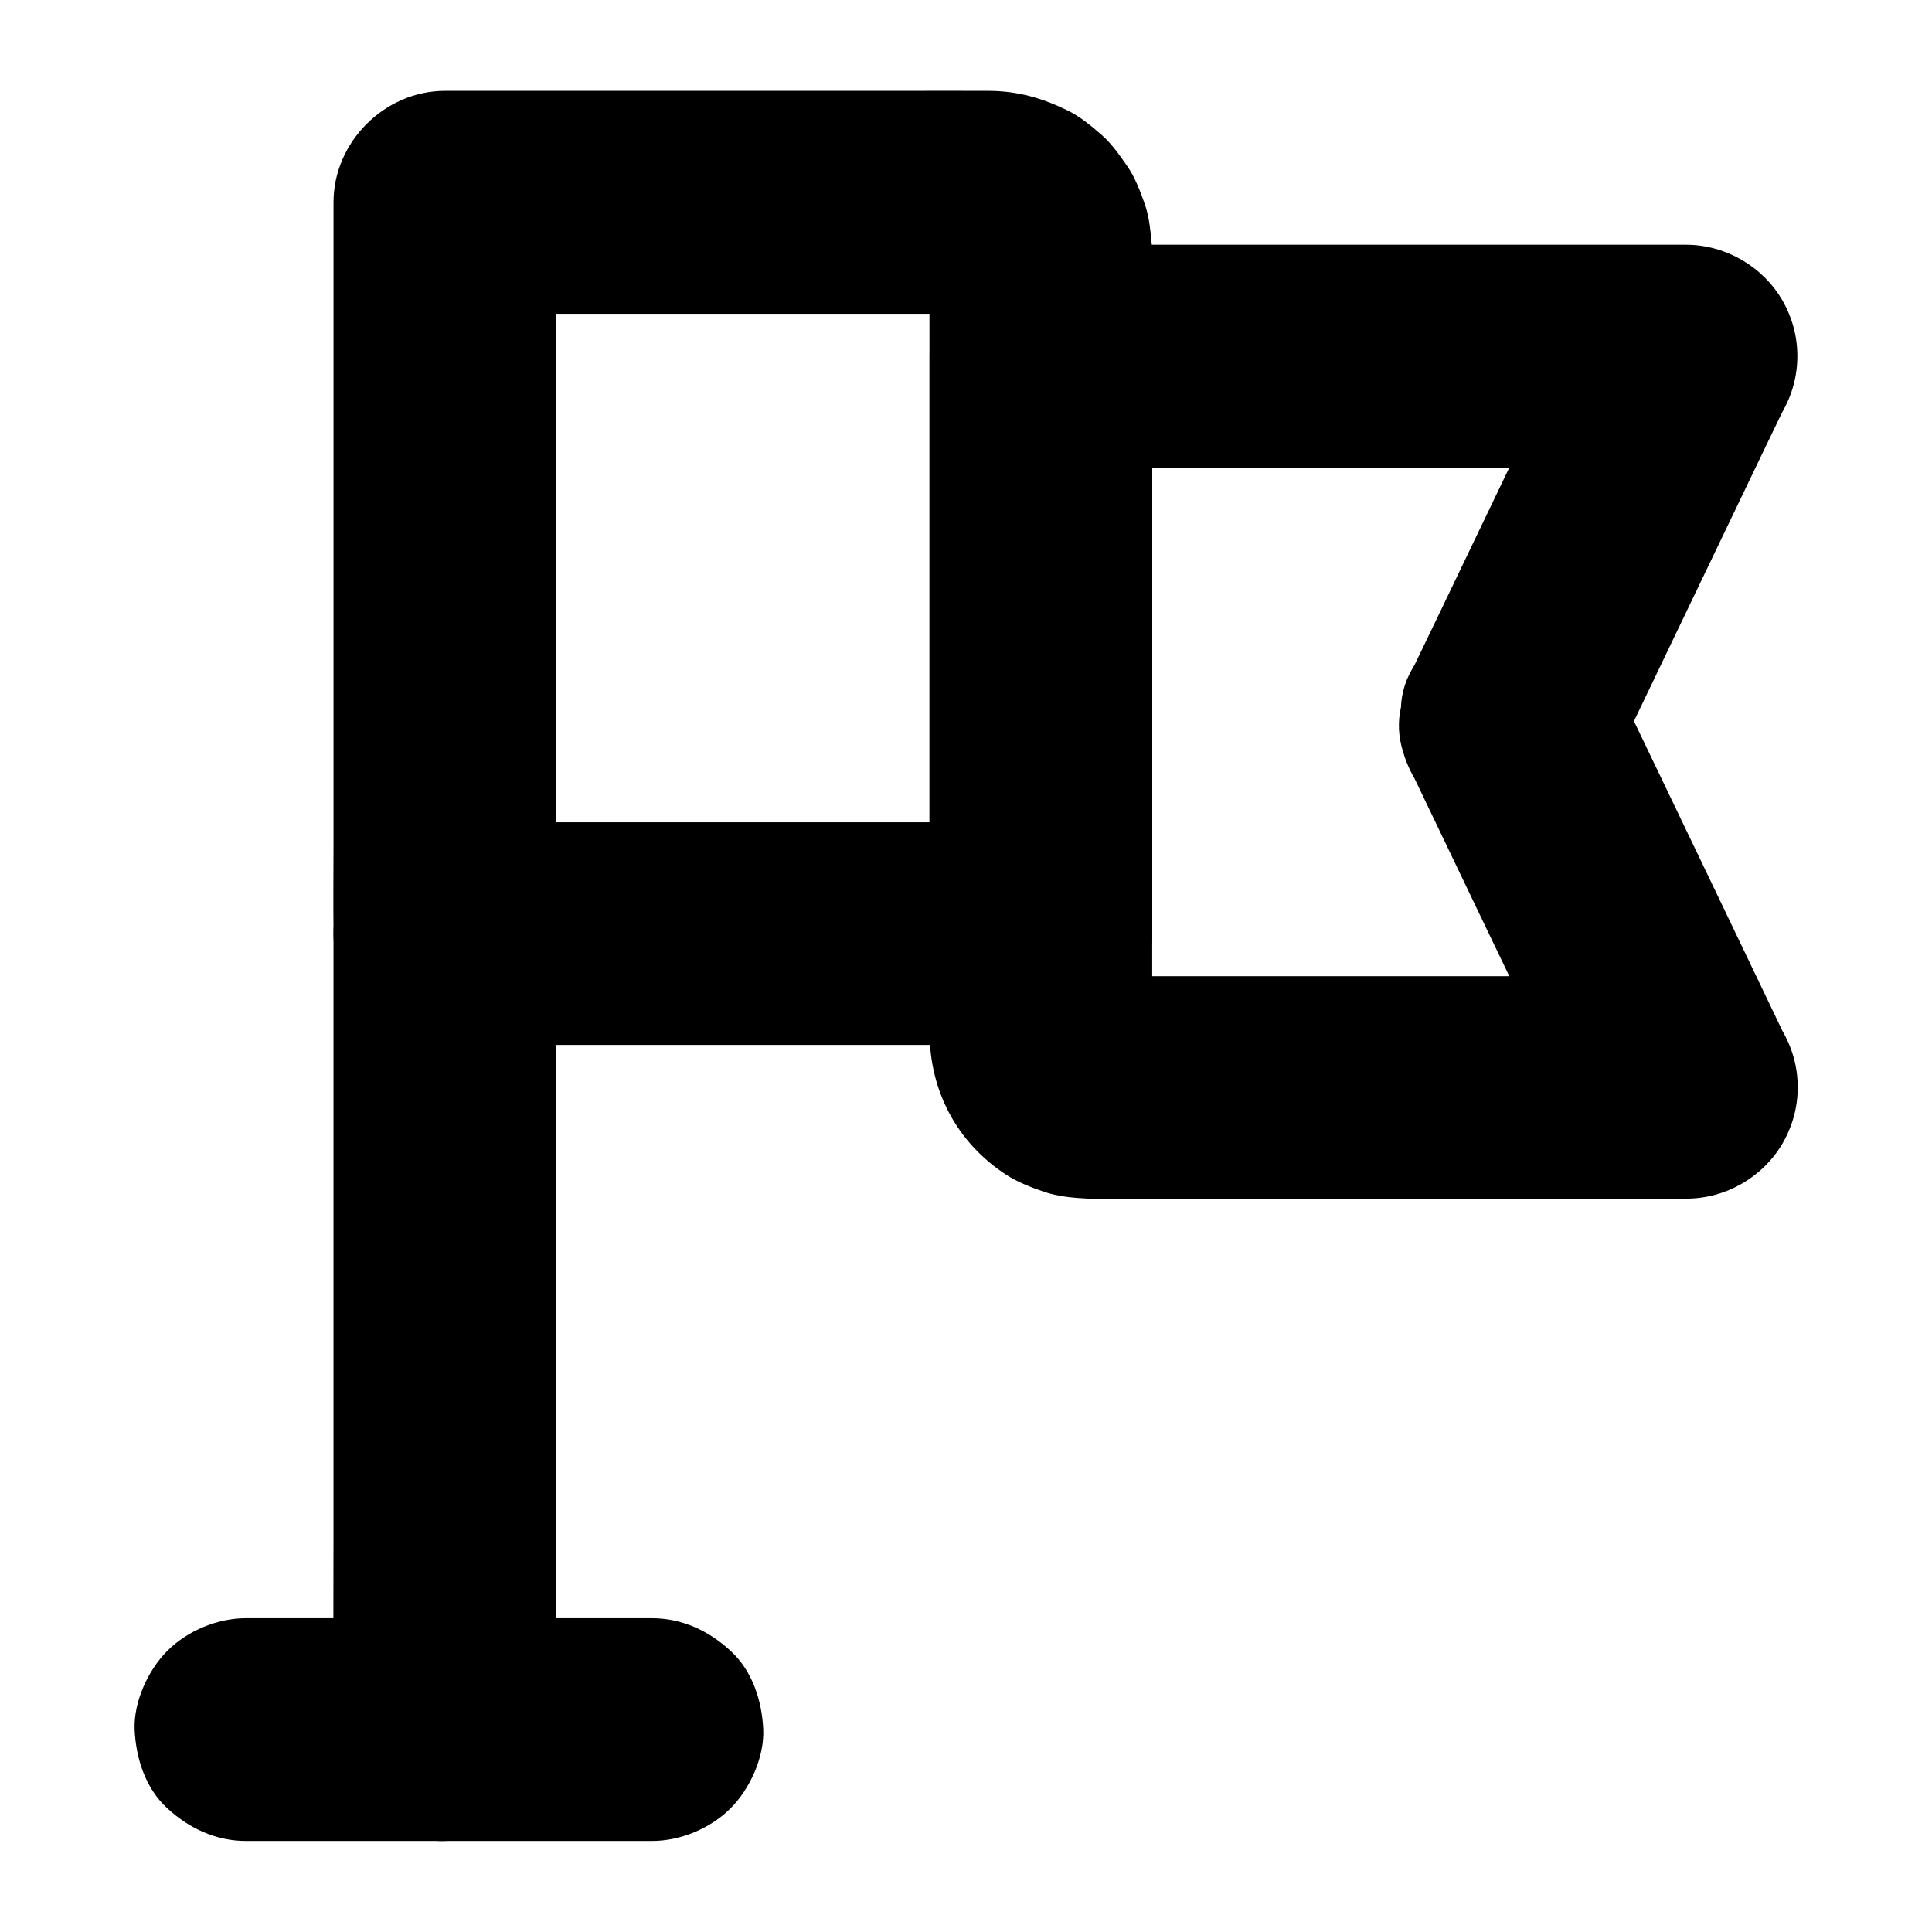
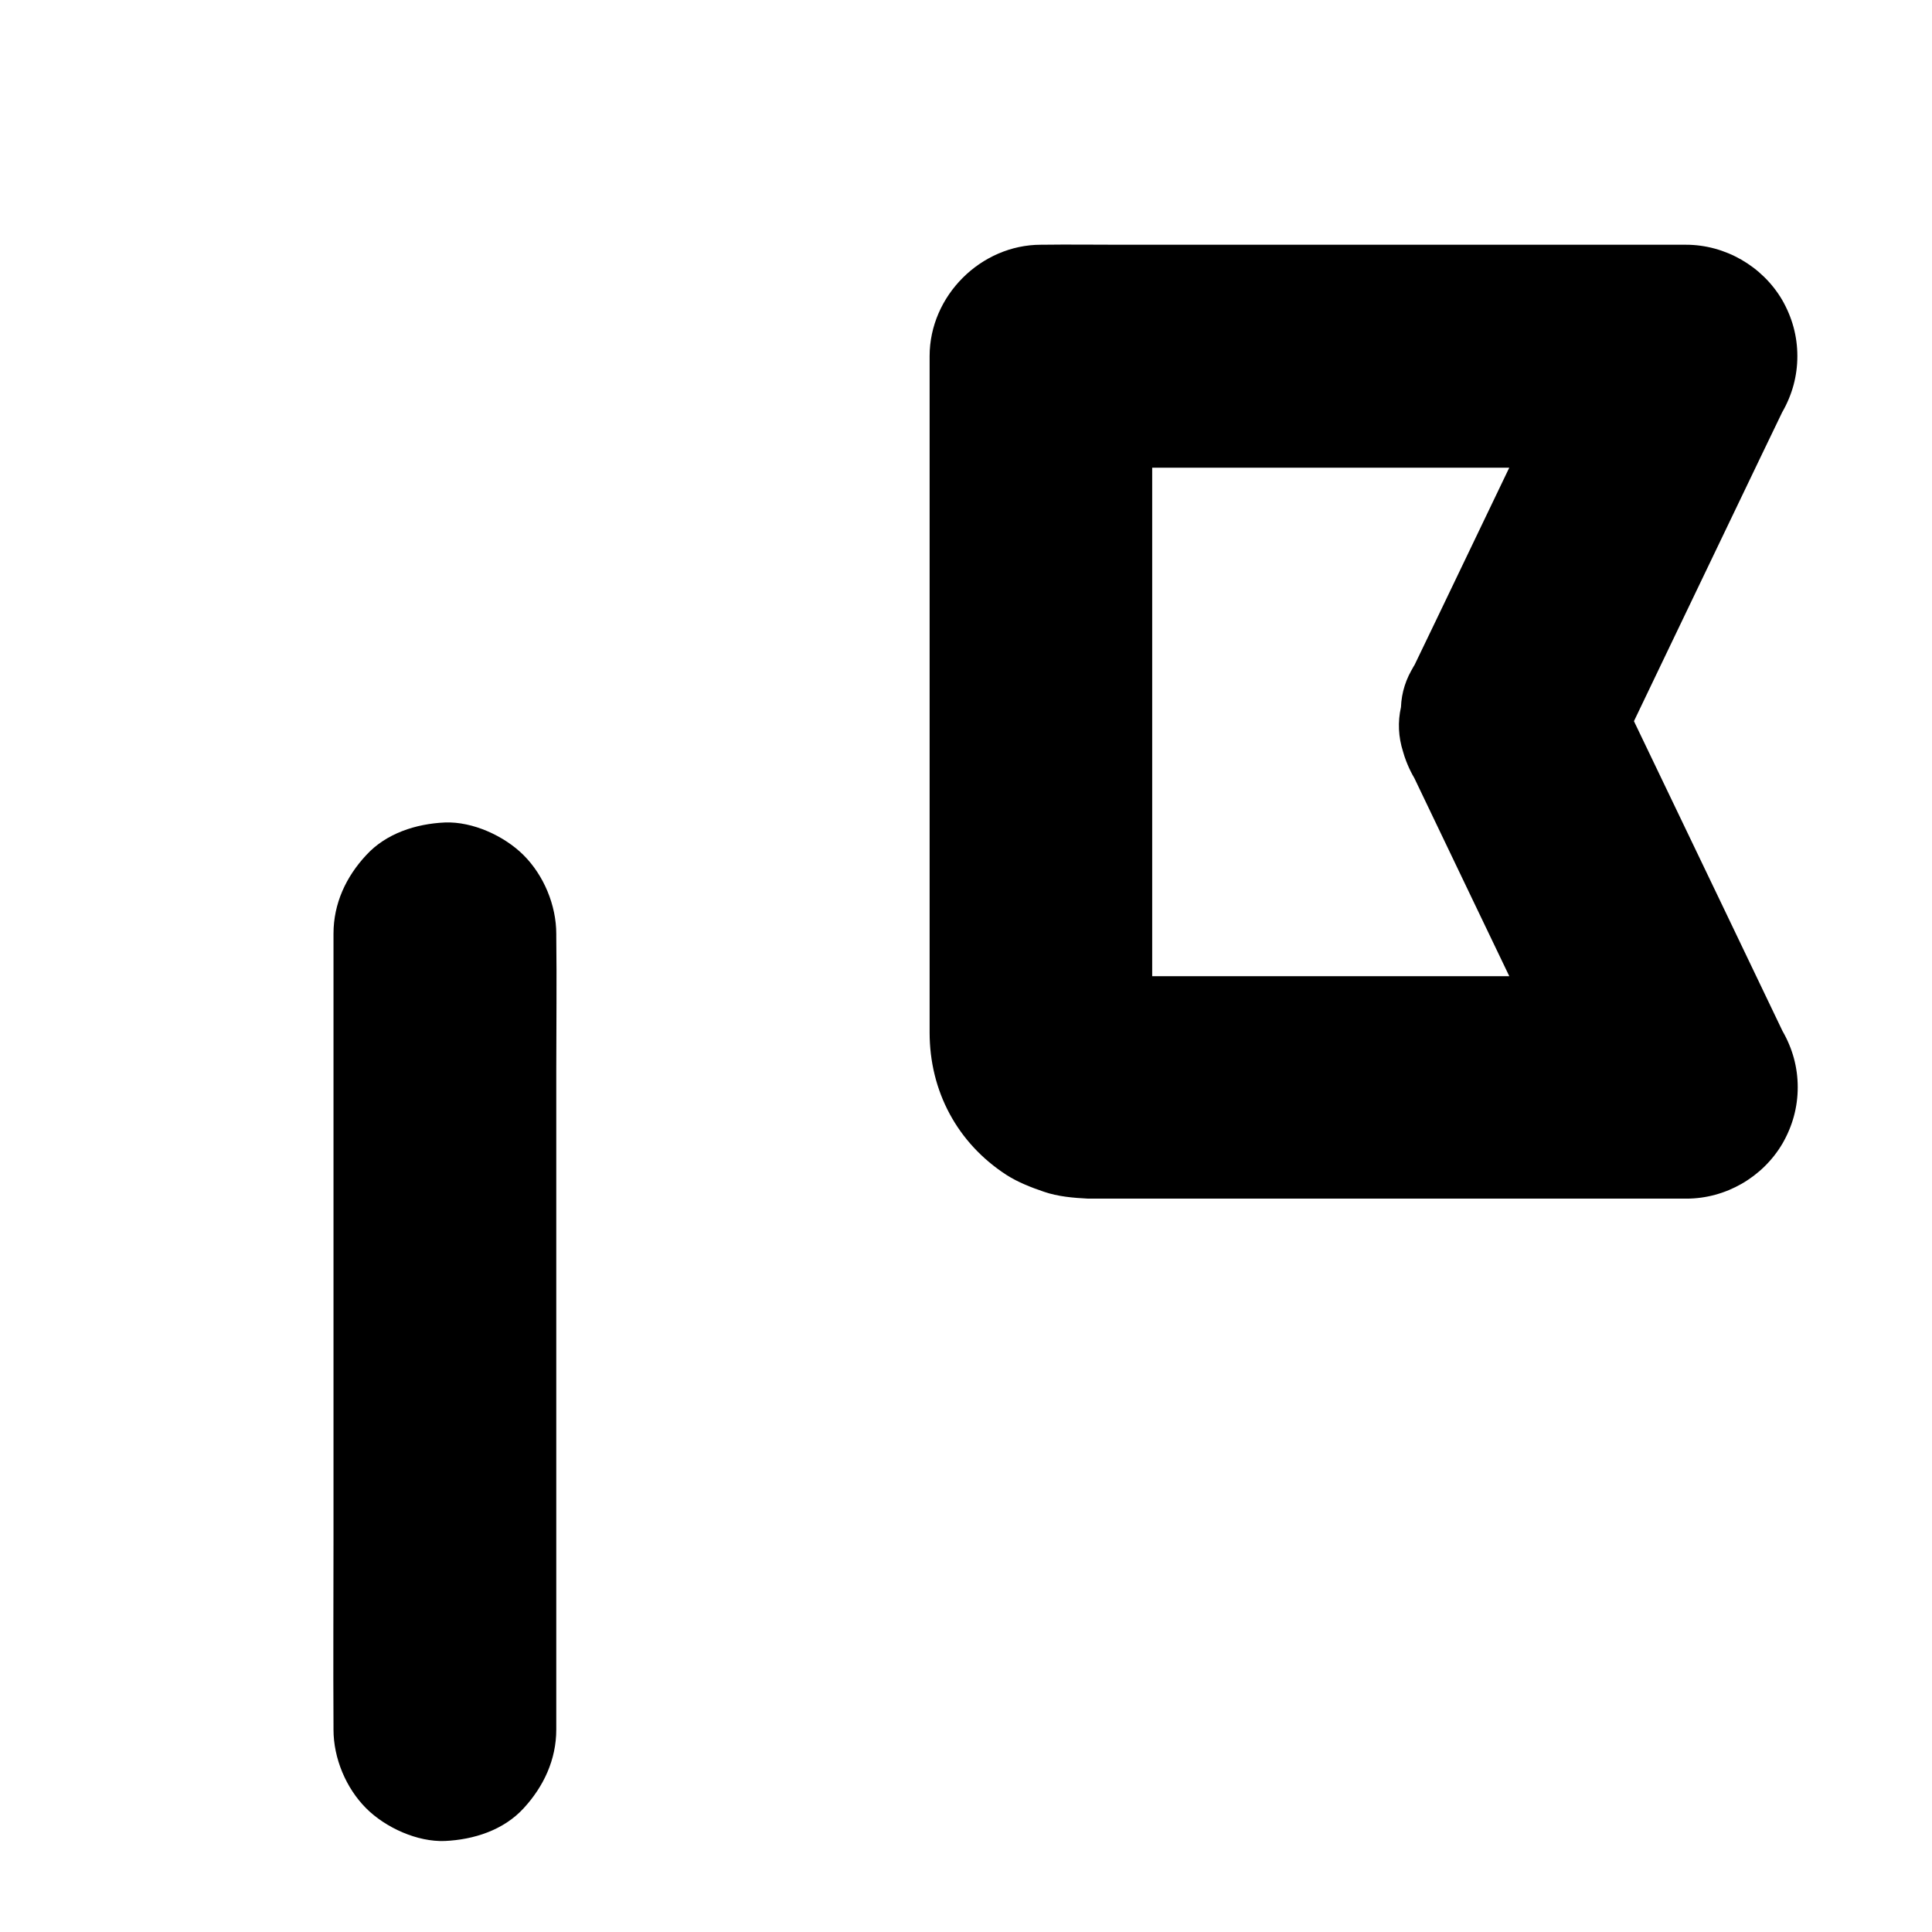
<svg xmlns="http://www.w3.org/2000/svg" fill="#000000" width="800px" height="800px" version="1.1" viewBox="144 144 512 512">
  <g>
    <path d="m232.38 391.44v30.012 59.336 43.492 27.898c0 16.383-0.098 32.816 0 49.199v0.984c0 7.578 3.297 15.5 8.66 20.859 5.117 5.117 13.531 8.953 20.859 8.66 7.625-0.344 15.547-2.856 20.859-8.66 5.312-5.758 8.66-12.891 8.66-20.859v-43.051-32.965-38.426-60.023c0-11.957 0.148-23.91 0-35.867v-0.543c0-7.578-3.297-15.5-8.66-20.859-5.117-5.117-13.531-8.953-20.859-8.66-7.625 0.344-15.547 2.856-20.859 8.66-5.316 5.707-8.66 12.793-8.66 20.812z" />
-     <path d="m419.78 361.92h-53.332-85.02-19.531c9.84 9.84 19.68 19.68 29.52 29.52v-19.336-46.148-56.039-48.461c0-7.824 0.098-15.645 0-23.469v-0.344c-9.84 9.84-19.68 19.68-29.52 29.52h49.645 77.934 12.793c2.117 0 4.281-0.098 6.394 0.148-2.609-0.344-5.215-0.688-7.871-1.031 1.082 0.195 2.117 0.492 3.102 0.887-2.363-0.984-4.723-1.969-7.035-2.953 0.984 0.441 1.871 0.934 2.754 1.574-1.969-1.523-3.984-3.102-5.953-4.625 1.031 0.789 1.871 1.672 2.656 2.656-1.523-1.969-3.102-3.984-4.625-5.953 0.641 0.887 1.133 1.77 1.574 2.754-0.984-2.363-1.969-4.723-2.953-7.035 0.395 1.031 0.688 2.016 0.887 3.102-0.344-2.609-0.688-5.215-1.031-7.871 0.246 2.117 0.148 4.231 0.148 6.348v12.84 42.953 52.594 45.41c0 7.379-0.098 14.762 0 22.141v0.344c0 7.578 3.297 15.5 8.66 20.859 5.117 5.117 13.531 8.953 20.859 8.66 7.625-0.344 15.547-2.856 20.859-8.66 5.312-5.758 8.66-12.891 8.66-20.859v-15.844-38.965-48.512-45.02-28.438c0-1.871 0.098-3.691-0.098-5.559-0.344-3.641-0.641-7.477-1.871-11.02-1.23-3.394-2.559-7.086-4.676-10.086-1.969-2.856-4.133-5.953-6.789-8.266-2.707-2.363-5.656-4.82-8.953-6.445-6.742-3.297-13.234-5.164-20.812-5.215-8.02-0.051-15.988 0-24.008 0h-45.41-46.445-27.109-1.277c-15.941 0-29.52 13.531-29.52 29.52v19.336 46.148 56.039 48.461c0 7.824-0.098 15.645 0 23.469v0.344c0 15.941 13.531 29.52 29.52 29.52h53.332 85.02 19.531c7.578 0 15.5-3.297 20.859-8.66 5.117-5.117 8.953-13.531 8.66-20.859-0.344-7.625-2.856-15.547-8.66-20.859-5.762-5.269-12.848-8.613-20.867-8.613z" />
-     <path d="m316.75 572.84h-36.359-57.91-13.285c-7.578 0-15.5 3.297-20.859 8.66-5.117 5.117-8.953 13.531-8.66 20.859 0.344 7.625 2.856 15.547 8.66 20.859 5.758 5.312 12.891 8.66 20.859 8.66h36.359 57.91 13.285c7.578 0 15.5-3.297 20.859-8.66 5.117-5.117 8.953-13.531 8.66-20.859-0.344-7.625-2.856-15.547-8.66-20.859-5.754-5.316-12.836-8.66-20.859-8.66z" />
    <path d="m518.82 350.21c5.215 10.922 10.48 21.844 15.695 32.766 8.363 17.418 16.68 34.785 25.043 52.203 1.918 3.984 3.836 7.969 5.758 11.957 8.512-14.809 16.973-29.617 25.484-44.43h-54.219-85.066-13.777c-2.215 0-4.527 0.148-6.742-0.148 2.609 0.344 5.215 0.688 7.871 1.031-1.082-0.195-2.117-0.492-3.102-0.887 2.363 0.984 4.723 1.969 7.035 2.953-0.984-0.441-1.871-0.934-2.754-1.574 1.969 1.523 3.984 3.102 5.953 4.625-1.031-0.789-1.871-1.672-2.656-2.656 1.523 1.969 3.102 3.984 4.625 5.953-0.641-0.887-1.133-1.77-1.574-2.754 0.984 2.363 1.969 4.723 2.953 7.035-0.395-1.031-0.688-2.016-0.887-3.102 0.344 2.609 0.688 5.215 1.031 7.871-0.246-2.117-0.148-4.231-0.148-6.348v-12.84-42.953-52.594-45.41c0-7.379 0.098-14.762 0-22.141v-0.344c-9.84 9.84-19.68 19.68-29.52 29.52h17.023 40.641 49.445 42.754c6.938 0 13.875 0.098 20.762 0h0.297c-8.512-14.809-16.973-29.617-25.484-44.43-5.215 10.922-10.48 21.844-15.695 32.766-8.363 17.418-16.68 34.785-25.043 52.203-1.918 3.984-3.836 7.969-5.758 11.957-2.164 3.394-3.344 7.035-3.492 10.973-0.887 3.938-0.688 7.871 0.543 11.758 1.871 6.84 7.184 14.27 13.578 17.664 6.84 3.641 15.152 5.41 22.73 2.953 6.988-2.262 14.367-6.691 17.664-13.578 5.215-10.922 10.48-21.844 15.695-32.766 8.363-17.418 16.68-34.785 25.043-52.203 1.918-3.984 3.836-7.969 5.758-11.957 2.656-4.625 4.035-9.594 4.035-14.906s-1.379-10.281-4.035-14.906c-5.266-8.953-15.105-14.613-25.484-14.613h-17.023-40.641-49.445-42.754c-6.938 0-13.875-0.098-20.762 0h-0.297c-15.941 0-29.52 13.531-29.52 29.52v17.023 41.23 50.625 45.266 25.094c0 15.547 7.332 29.324 20.418 37.785 3 1.918 6.543 3.297 9.891 4.43 3.691 1.277 7.824 1.625 11.711 1.82h0.984 2.508 30.652 48.66 47.477 26.961 1.277c10.43 0 20.223-5.656 25.484-14.613 2.656-4.625 4.035-9.594 4.035-14.906s-1.379-10.281-4.035-14.906c-5.215-10.922-10.48-21.844-15.695-32.766-8.363-17.418-16.68-34.785-25.043-52.203-1.918-3.984-3.836-7.969-5.758-11.957-3.051-6.348-11.07-11.758-17.664-13.578-7.086-1.969-16.48-1.082-22.73 2.953-6.297 4.082-11.855 10.137-13.578 17.664-0.344 2.609-0.688 5.215-1.031 7.871-0.098 5.406 1.23 10.375 3.938 15z" />
  </g>
</svg>